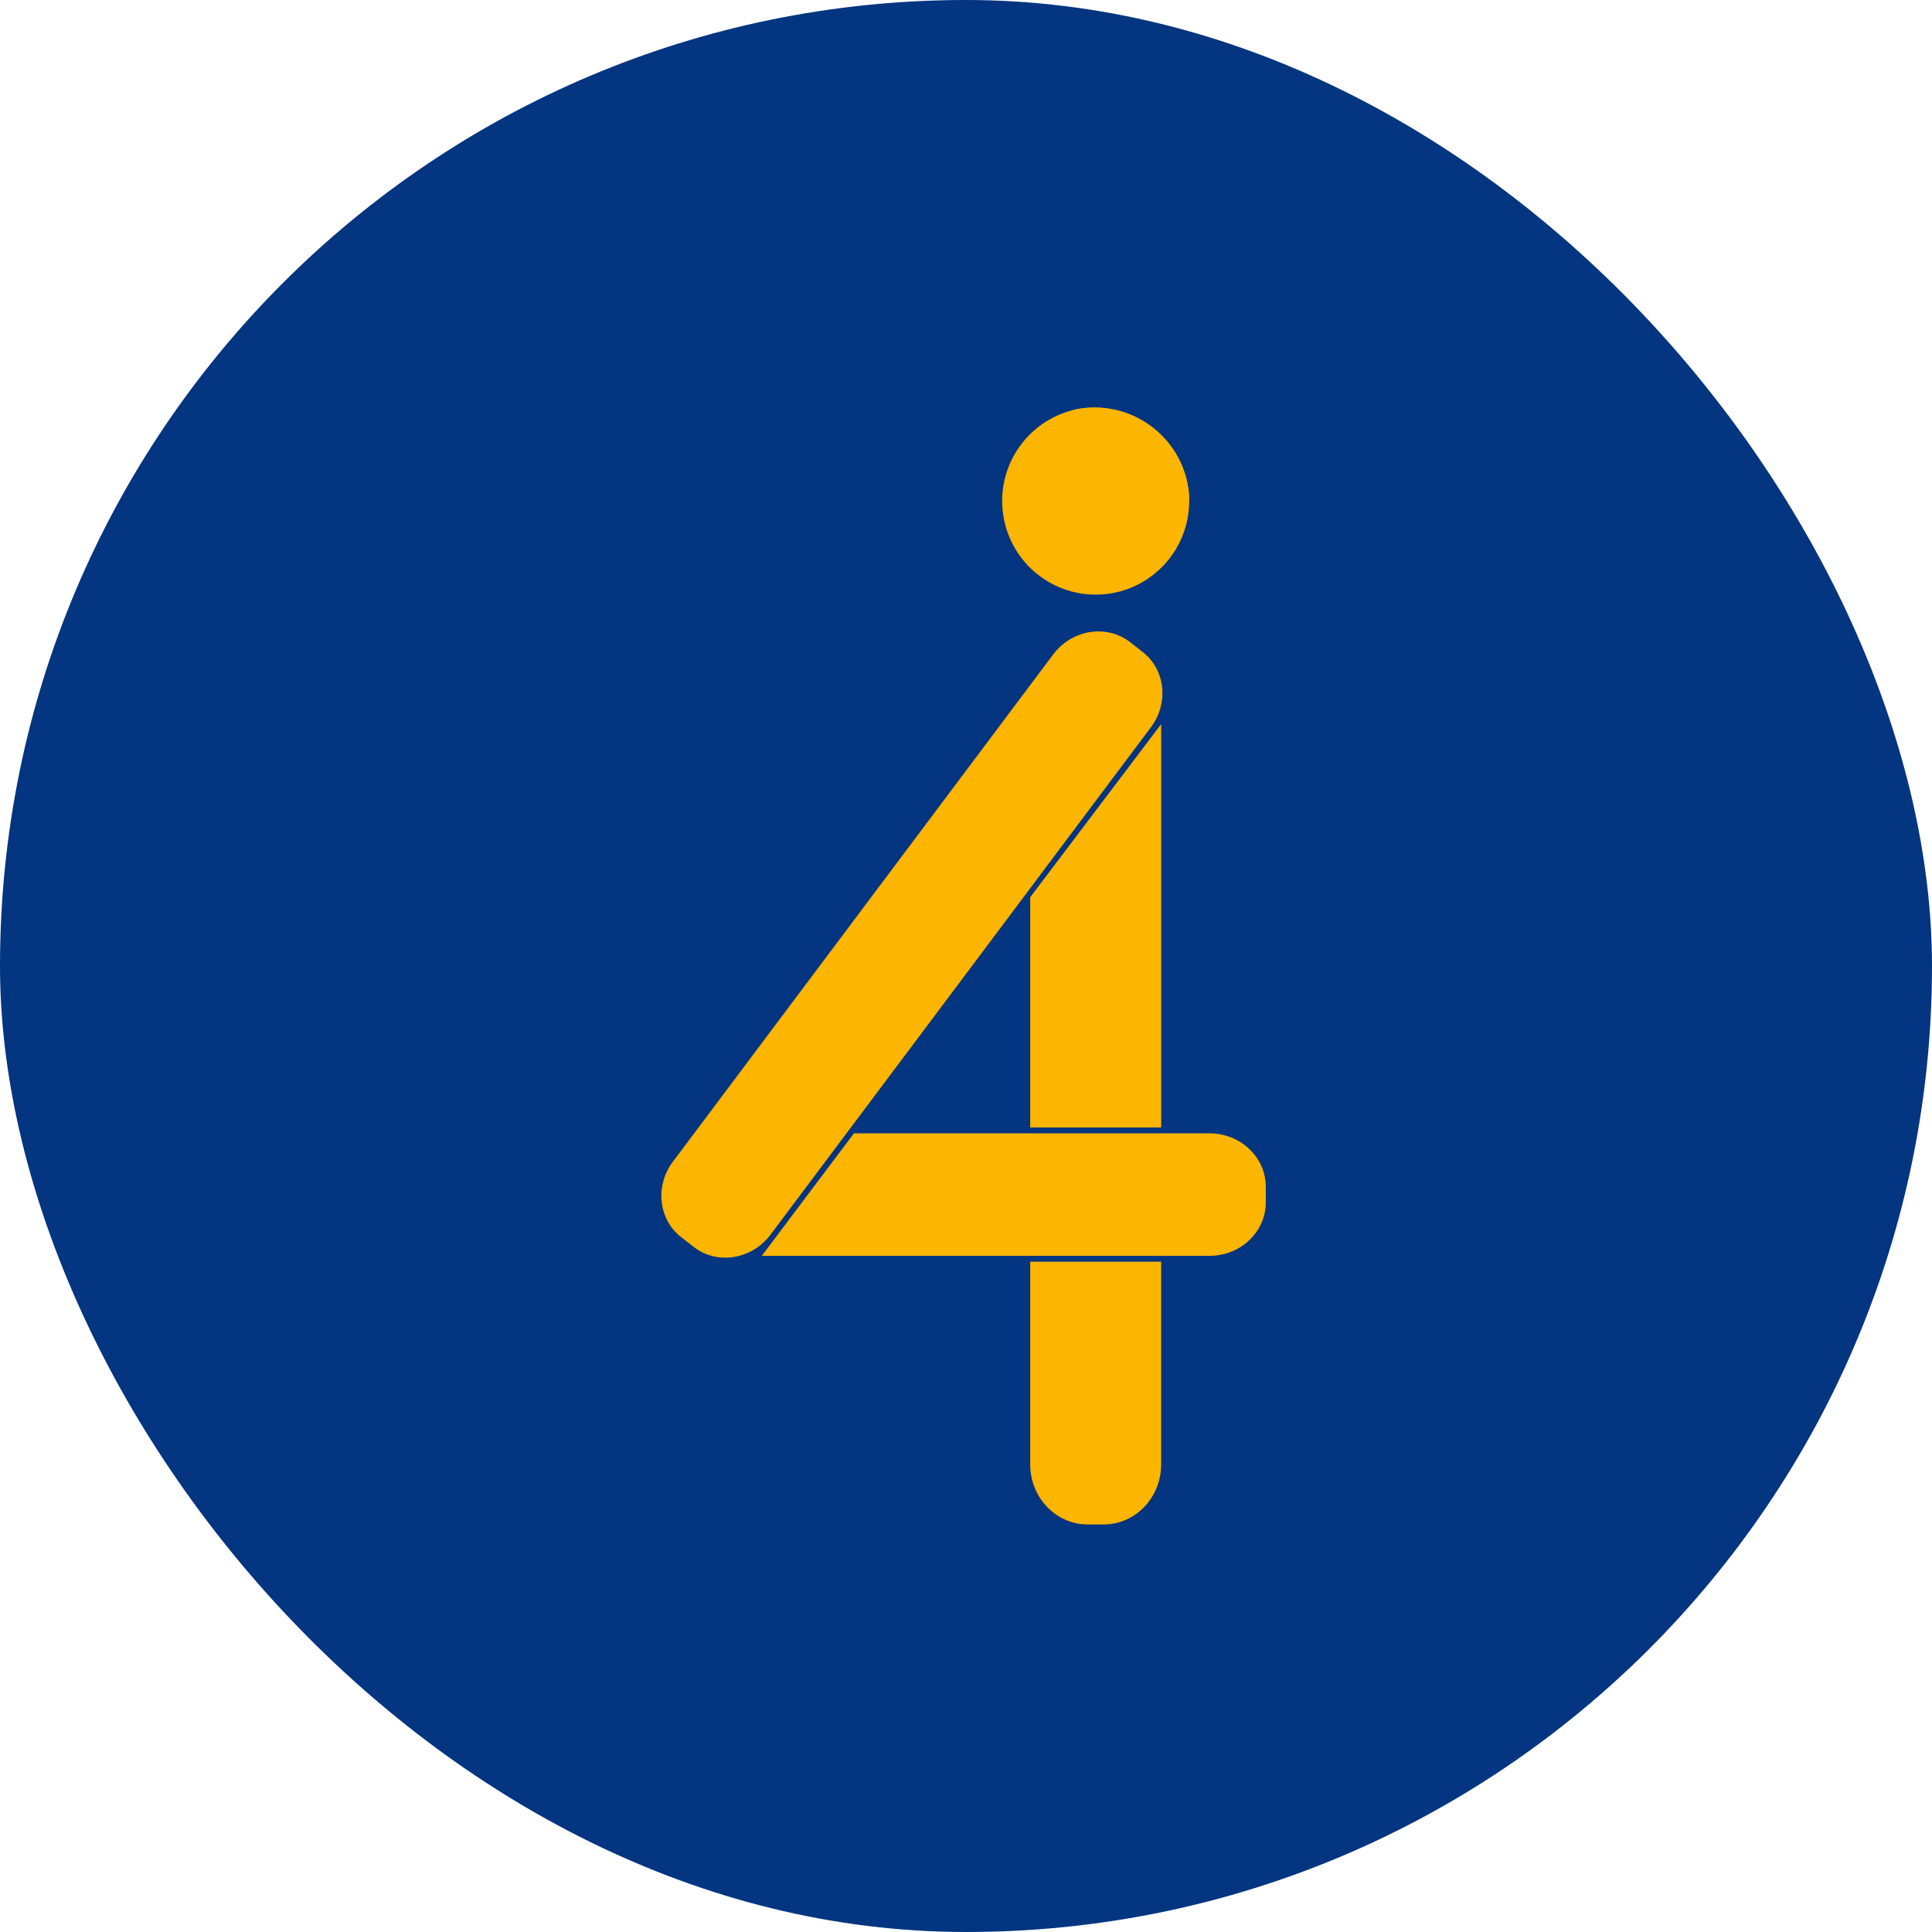
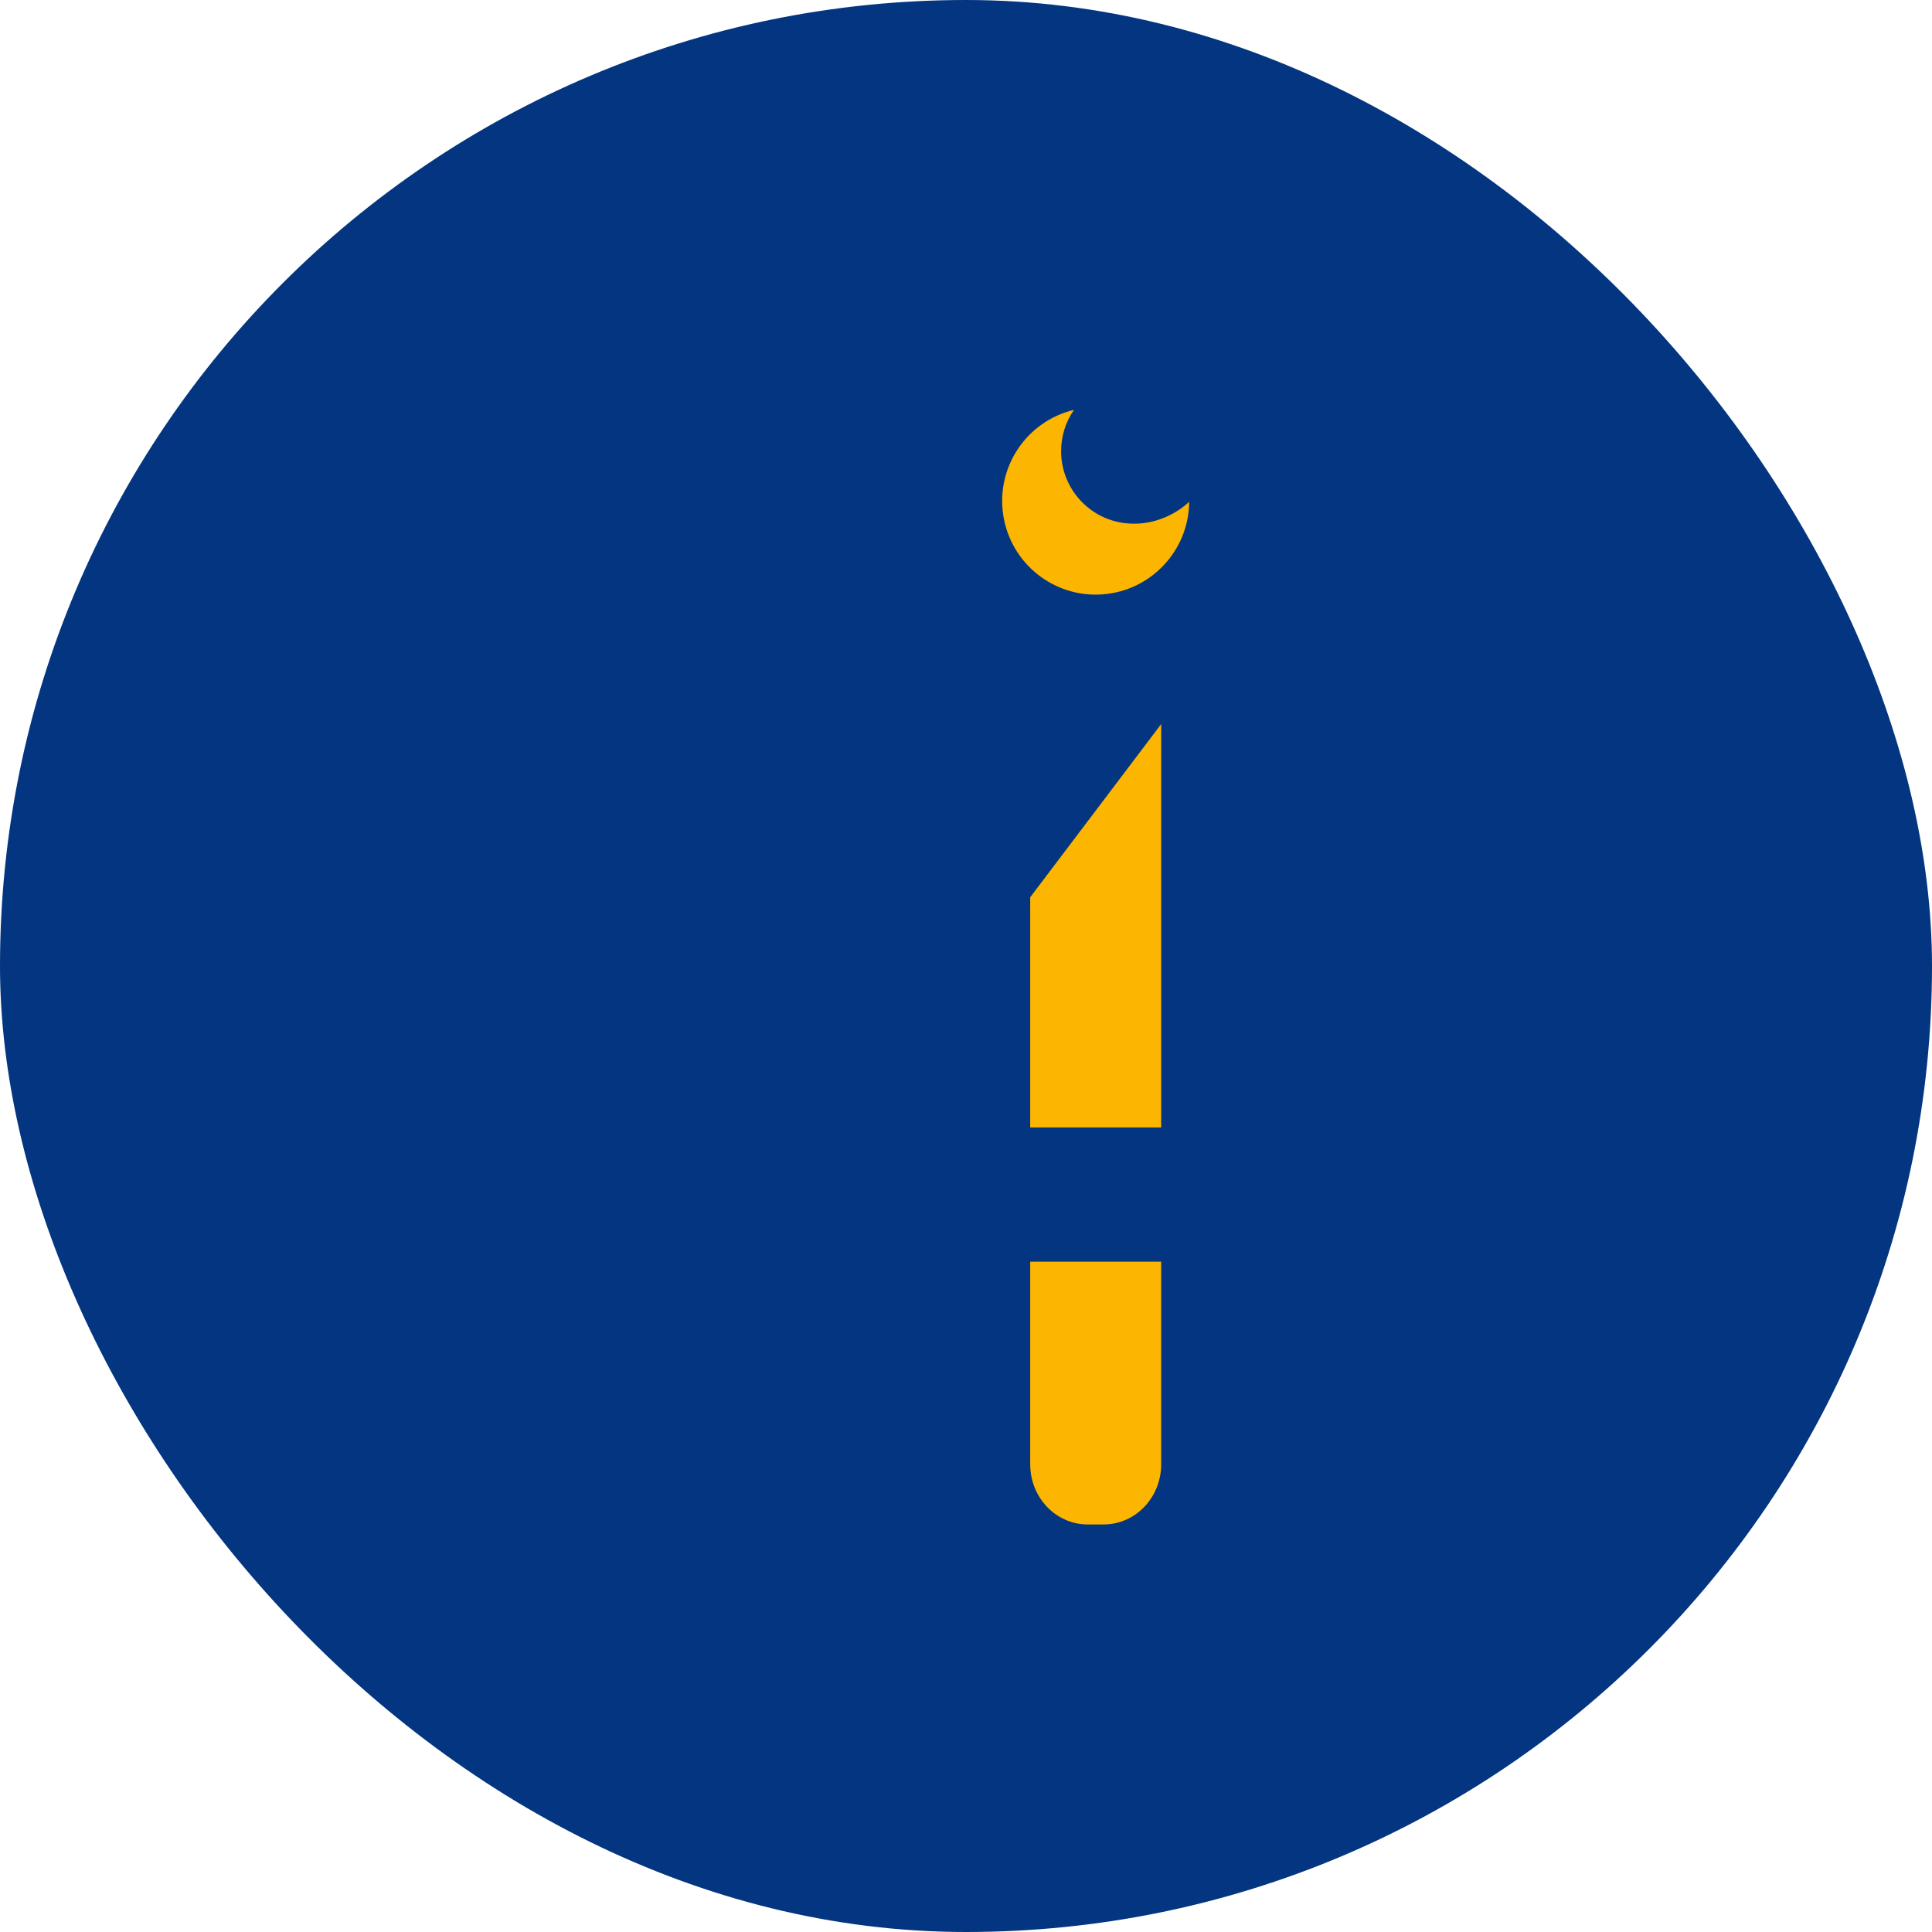
<svg xmlns="http://www.w3.org/2000/svg" width="64" height="64" viewBox="0 0 64 64" fill="none">
  <rect width="64" height="64" rx="32" fill="#033580" />
-   <path d="M37.544 17.347C36.221 17.343 35.151 16.269 35.151 14.944C35.15 14.455 35.299 13.978 35.578 13.577C34.008 13.952 32.988 15.471 33.234 17.069C33.48 18.666 34.91 19.807 36.52 19.69C38.13 19.573 39.38 18.238 39.394 16.622C39.397 16.585 39.397 16.548 39.394 16.512C38.933 17.052 38.254 17.359 37.544 17.347Z" fill="#FCB500" />
-   <path d="M37.52 17.401C38.246 17.403 38.934 17.08 39.396 16.522C39.336 14.838 37.948 13.502 36.255 13.5C36.007 13.501 35.794 13.524 35.552 13.579C35.268 13.985 35.082 14.474 35.084 14.969C35.084 16.309 36.173 17.397 37.52 17.401Z" fill="#FCB500" />
-   <path d="M37.52 17.401C38.246 17.403 38.935 17.08 39.396 16.522C39.336 14.838 37.949 13.502 36.256 13.5C36.008 13.501 35.794 13.524 35.552 13.579C35.268 13.985 35.082 14.474 35.084 14.969C35.084 16.309 36.173 17.397 37.52 17.401Z" fill="#FCB500" />
+   <path d="M37.544 17.347C36.221 17.343 35.151 16.269 35.151 14.944C35.15 14.455 35.299 13.978 35.578 13.577C34.008 13.952 32.988 15.471 33.234 17.069C33.48 18.666 34.91 19.807 36.52 19.69C38.13 19.573 39.38 18.238 39.394 16.622C38.933 17.052 38.254 17.359 37.544 17.347Z" fill="#FCB500" />
  <path d="M38.466 23.986L34.127 29.722V37.349H38.466V23.986Z" fill="#FCB500" />
  <path d="M34.127 41.795V48.51C34.127 49.609 34.98 50.5 36.031 50.5H36.559C37.612 50.5 38.465 49.609 38.465 48.51V41.795H34.127Z" fill="#FCB500" />
-   <path d="M40.066 37.543H28.288L25.235 41.601H40.068C41.094 41.601 41.931 40.809 41.931 39.836V39.308C41.929 38.335 41.094 37.543 40.066 37.543Z" fill="#FCB500" />
-   <path d="M36.388 20.916C35.84 20.916 35.288 21.168 34.914 21.645L22.317 38.447C21.688 39.25 21.799 40.385 22.562 40.98L22.98 41.305C23.348 41.592 23.812 41.713 24.287 41.642C24.765 41.572 25.196 41.319 25.501 40.931L38.1 24.126C38.727 23.326 38.617 22.191 37.853 21.598L37.437 21.272C37.127 21.032 36.759 20.916 36.388 20.916Z" fill="#FCB500" />
</svg>